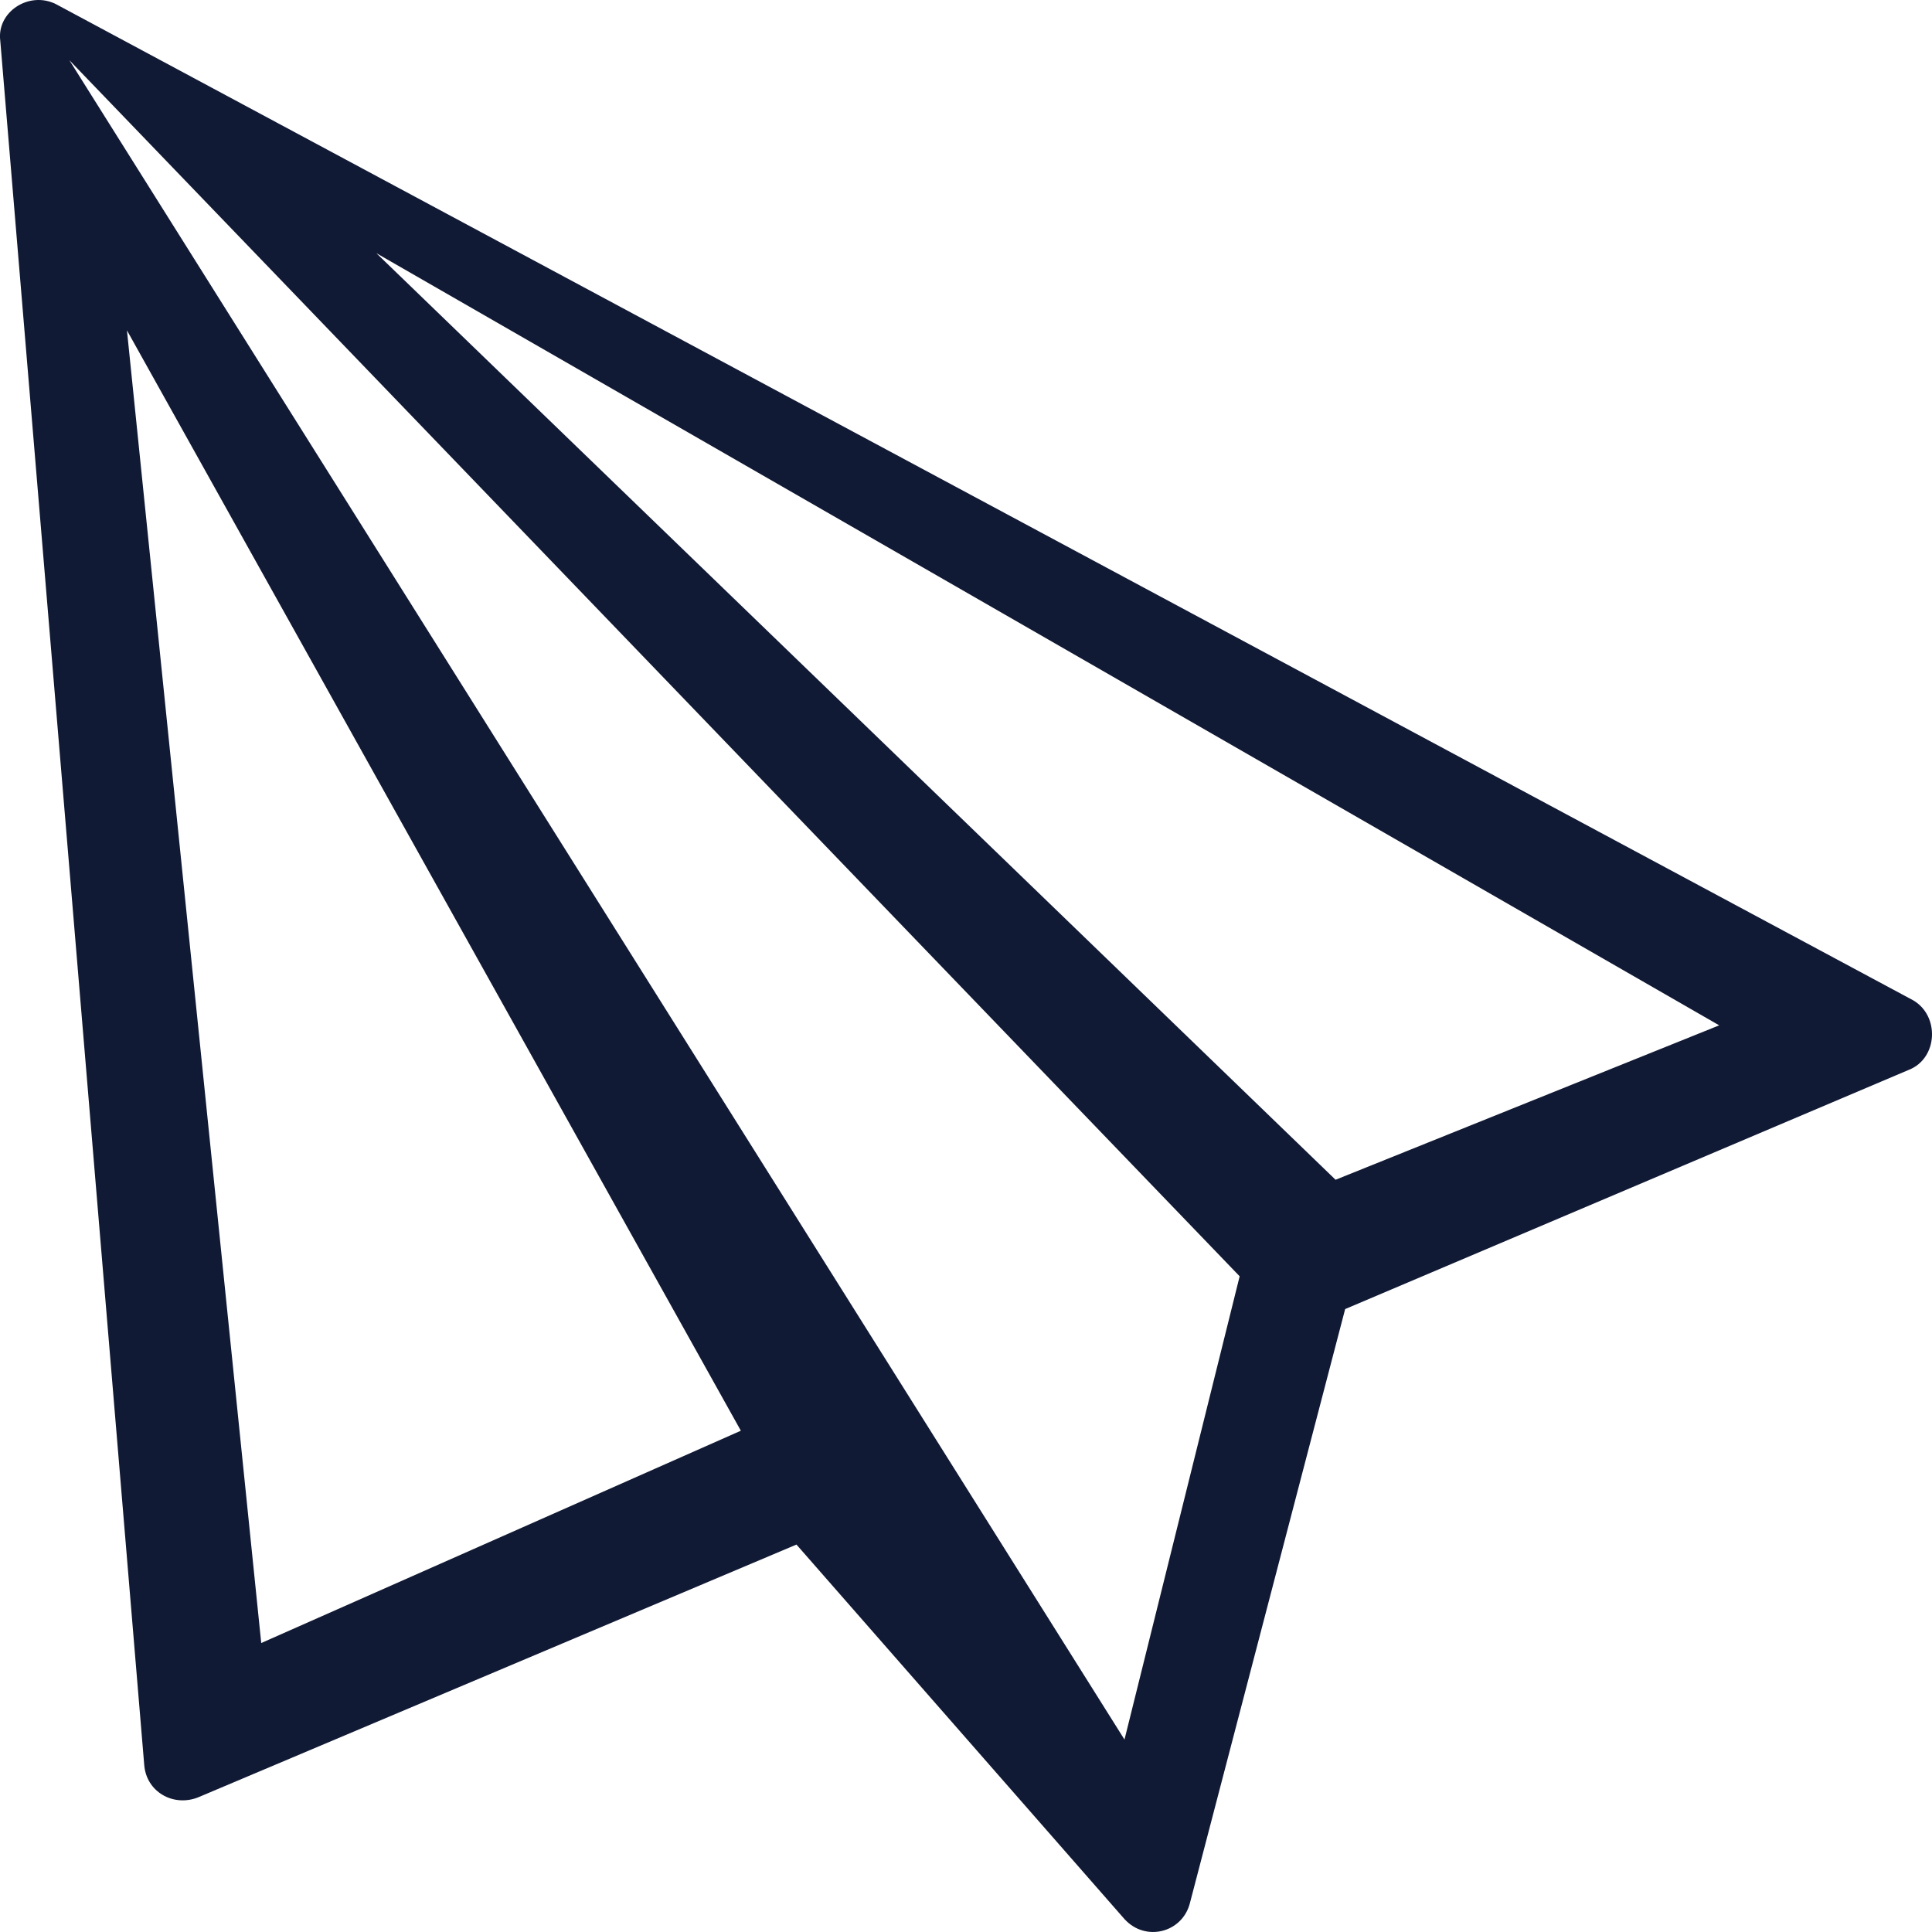
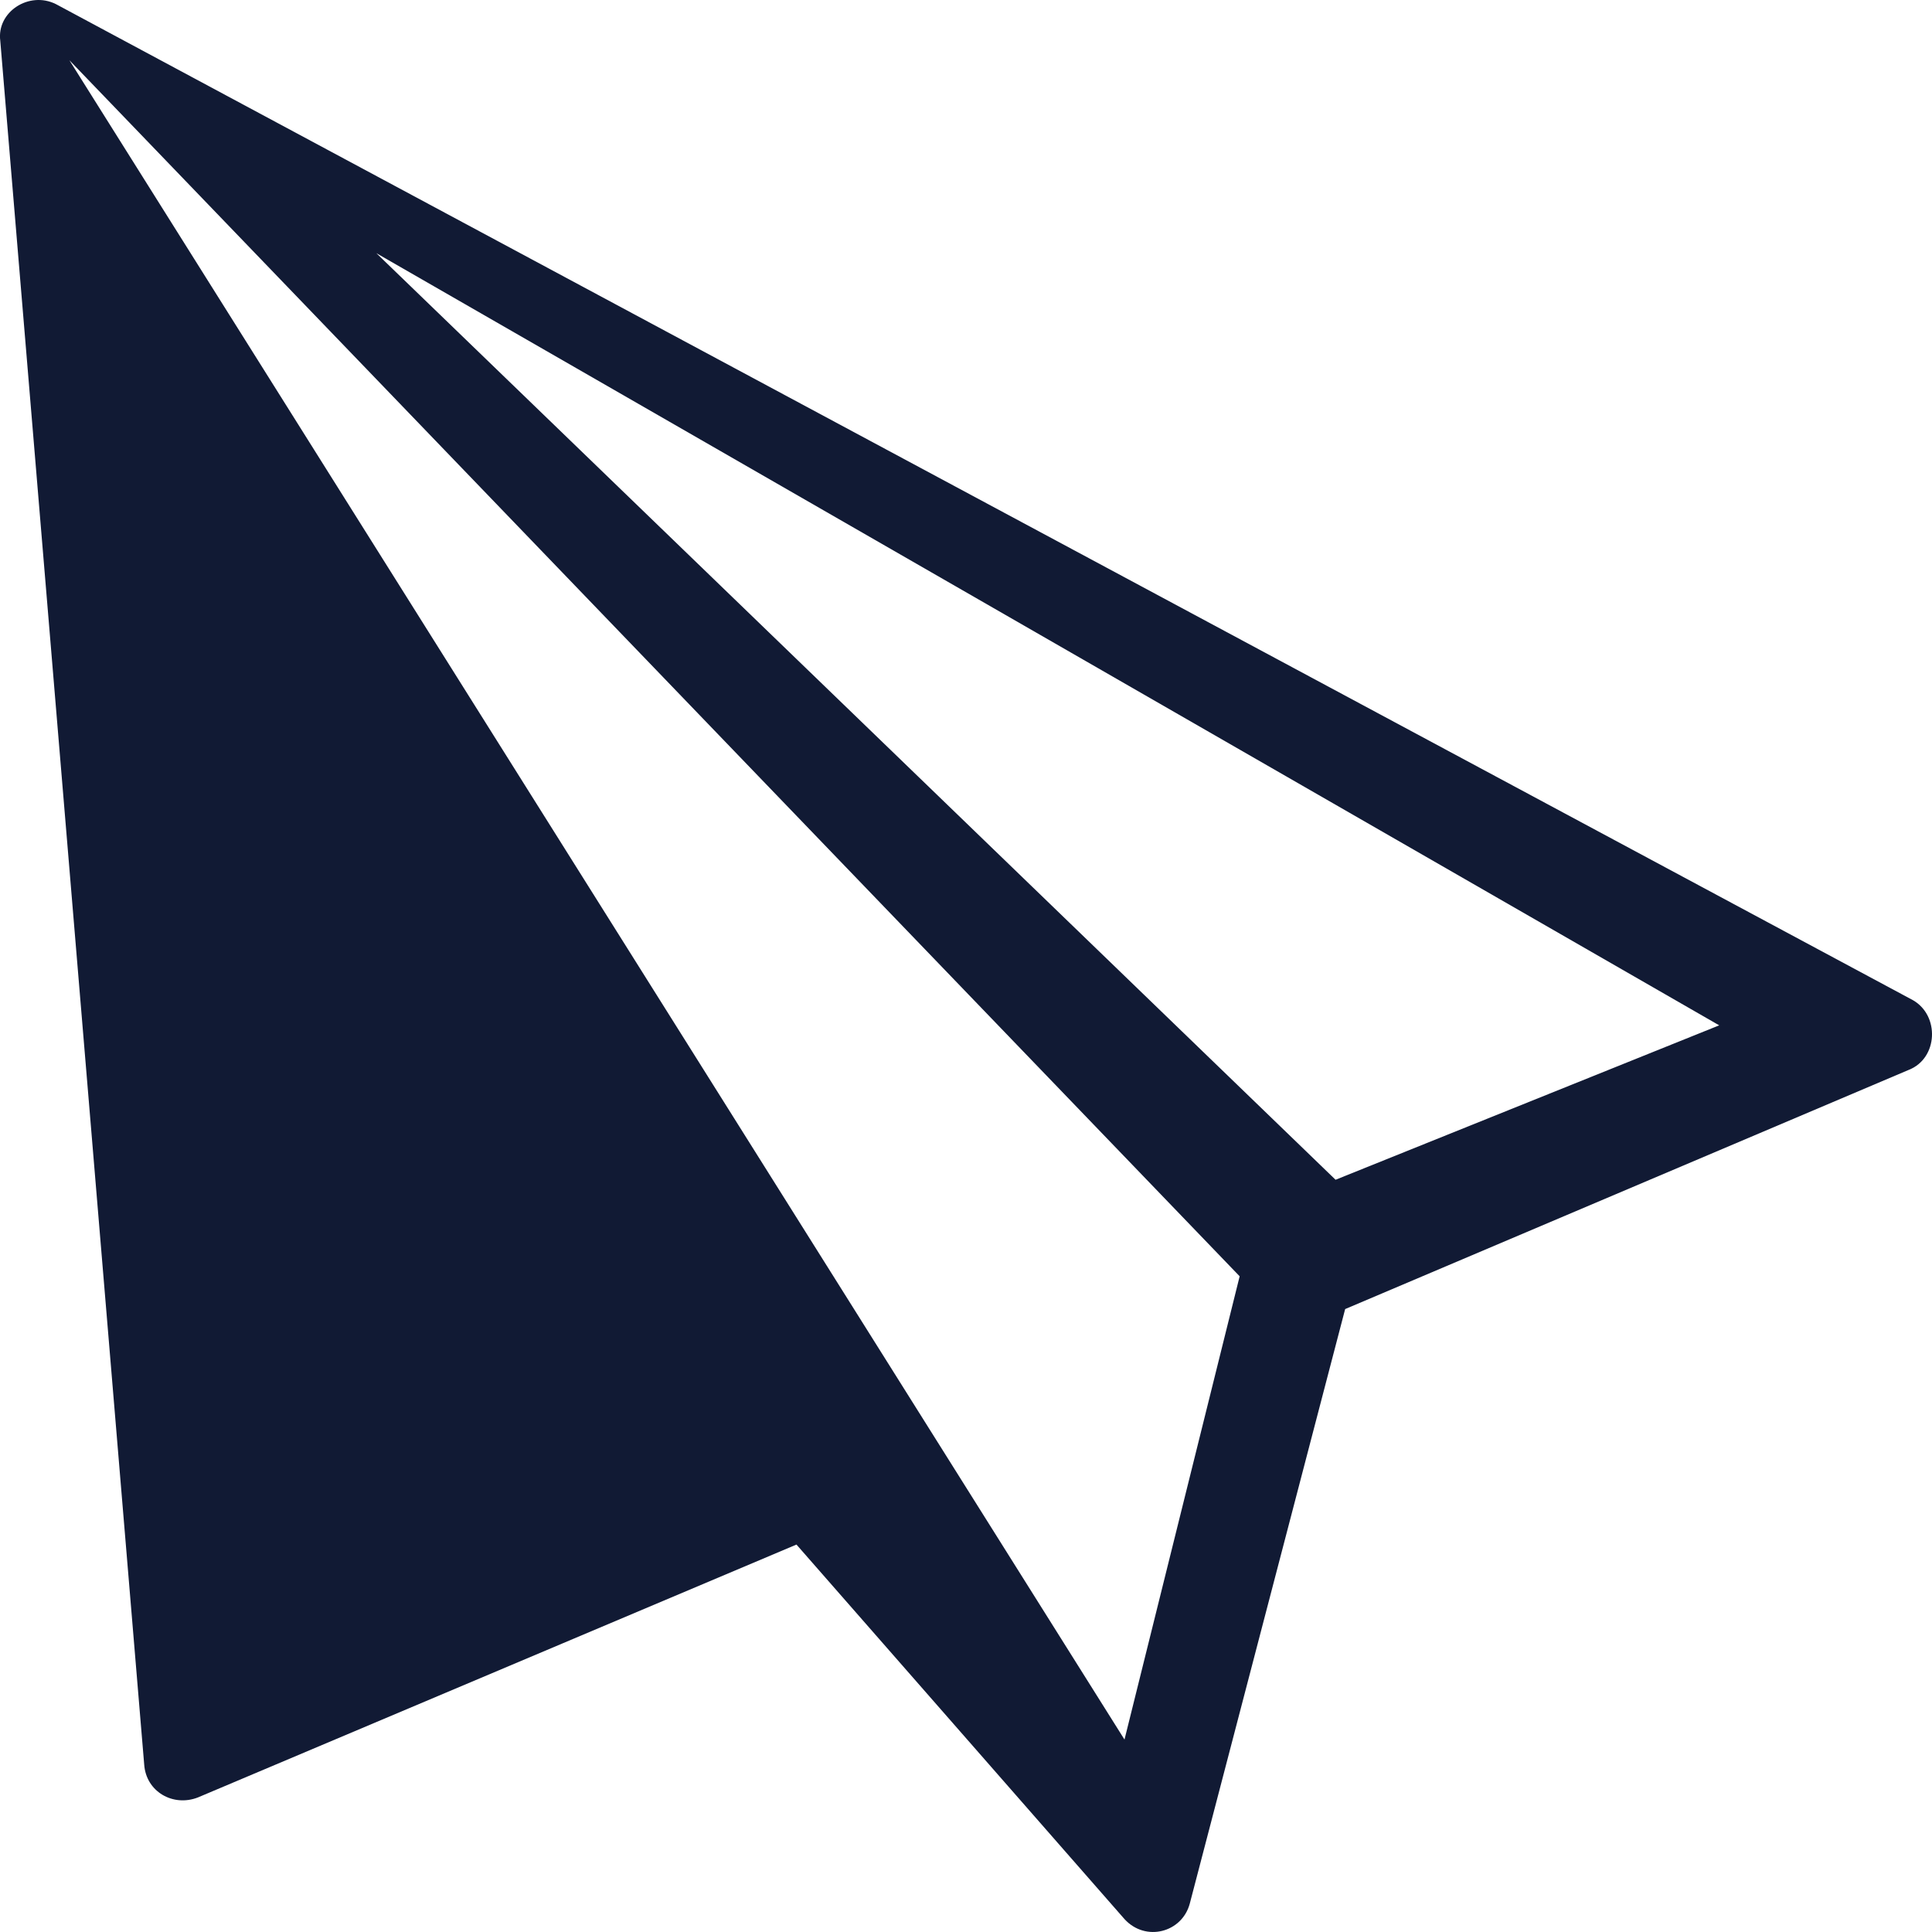
<svg xmlns="http://www.w3.org/2000/svg" width="28" height="28" viewBox="0 0 28 28" fill="none">
-   <path d="M27.725 14.496L0.811 0.06C0.422 -0.135 -0.051 0.172 0.004 0.592L2.09 25.575C2.118 25.966 2.507 26.19 2.868 26.05L11.543 22.385L16.297 27.813C16.603 28.148 17.131 28.008 17.243 27.589L19.495 18.972L27.669 15.503C28.086 15.335 28.114 14.72 27.725 14.496ZM3.786 23.812L1.84 4.788L10.737 20.735L3.786 23.812ZM1.005 0.872L17.966 18.497L16.297 25.211M19.356 17.098L5.454 3.669L24.916 14.86L19.356 17.098Z" fill="#111A34" />
+   <path d="M27.725 14.496L0.811 0.06C0.422 -0.135 -0.051 0.172 0.004 0.592L2.09 25.575C2.118 25.966 2.507 26.19 2.868 26.05L11.543 22.385L16.297 27.813C16.603 28.148 17.131 28.008 17.243 27.589L19.495 18.972L27.669 15.503C28.086 15.335 28.114 14.72 27.725 14.496ZM3.786 23.812L10.737 20.735L3.786 23.812ZM1.005 0.872L17.966 18.497L16.297 25.211M19.356 17.098L5.454 3.669L24.916 14.86L19.356 17.098Z" fill="#111A34" />
</svg>